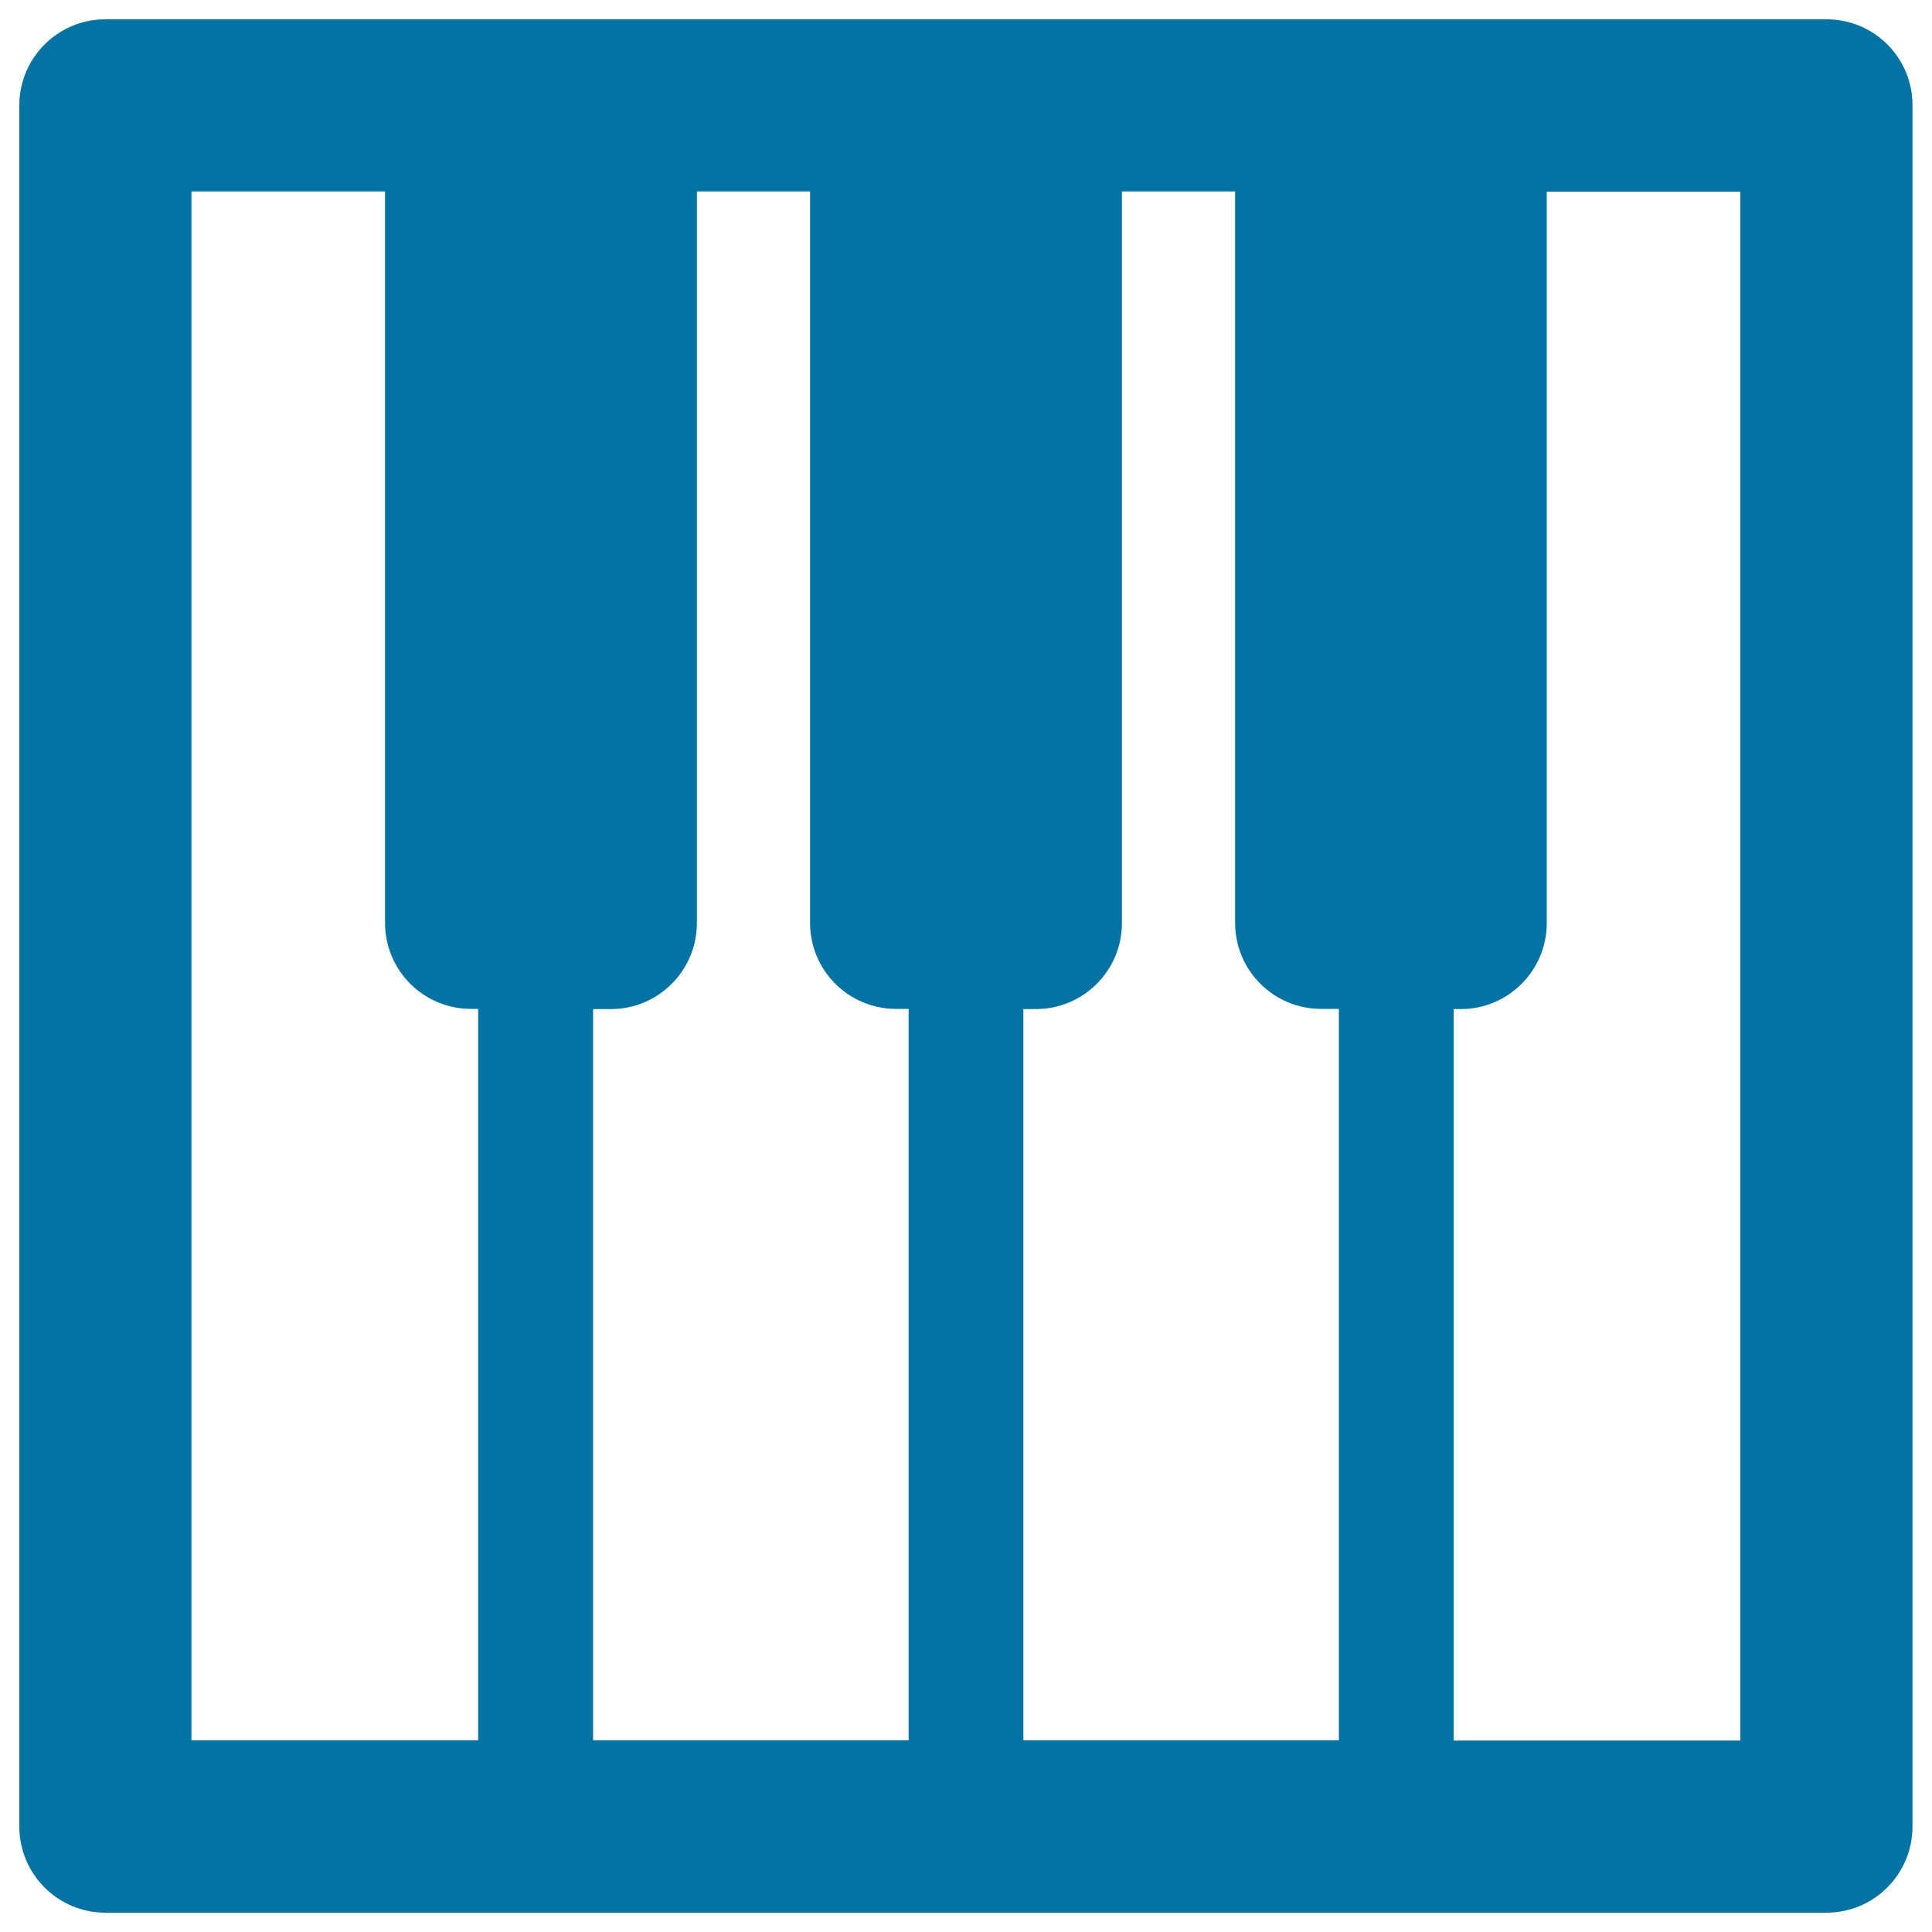
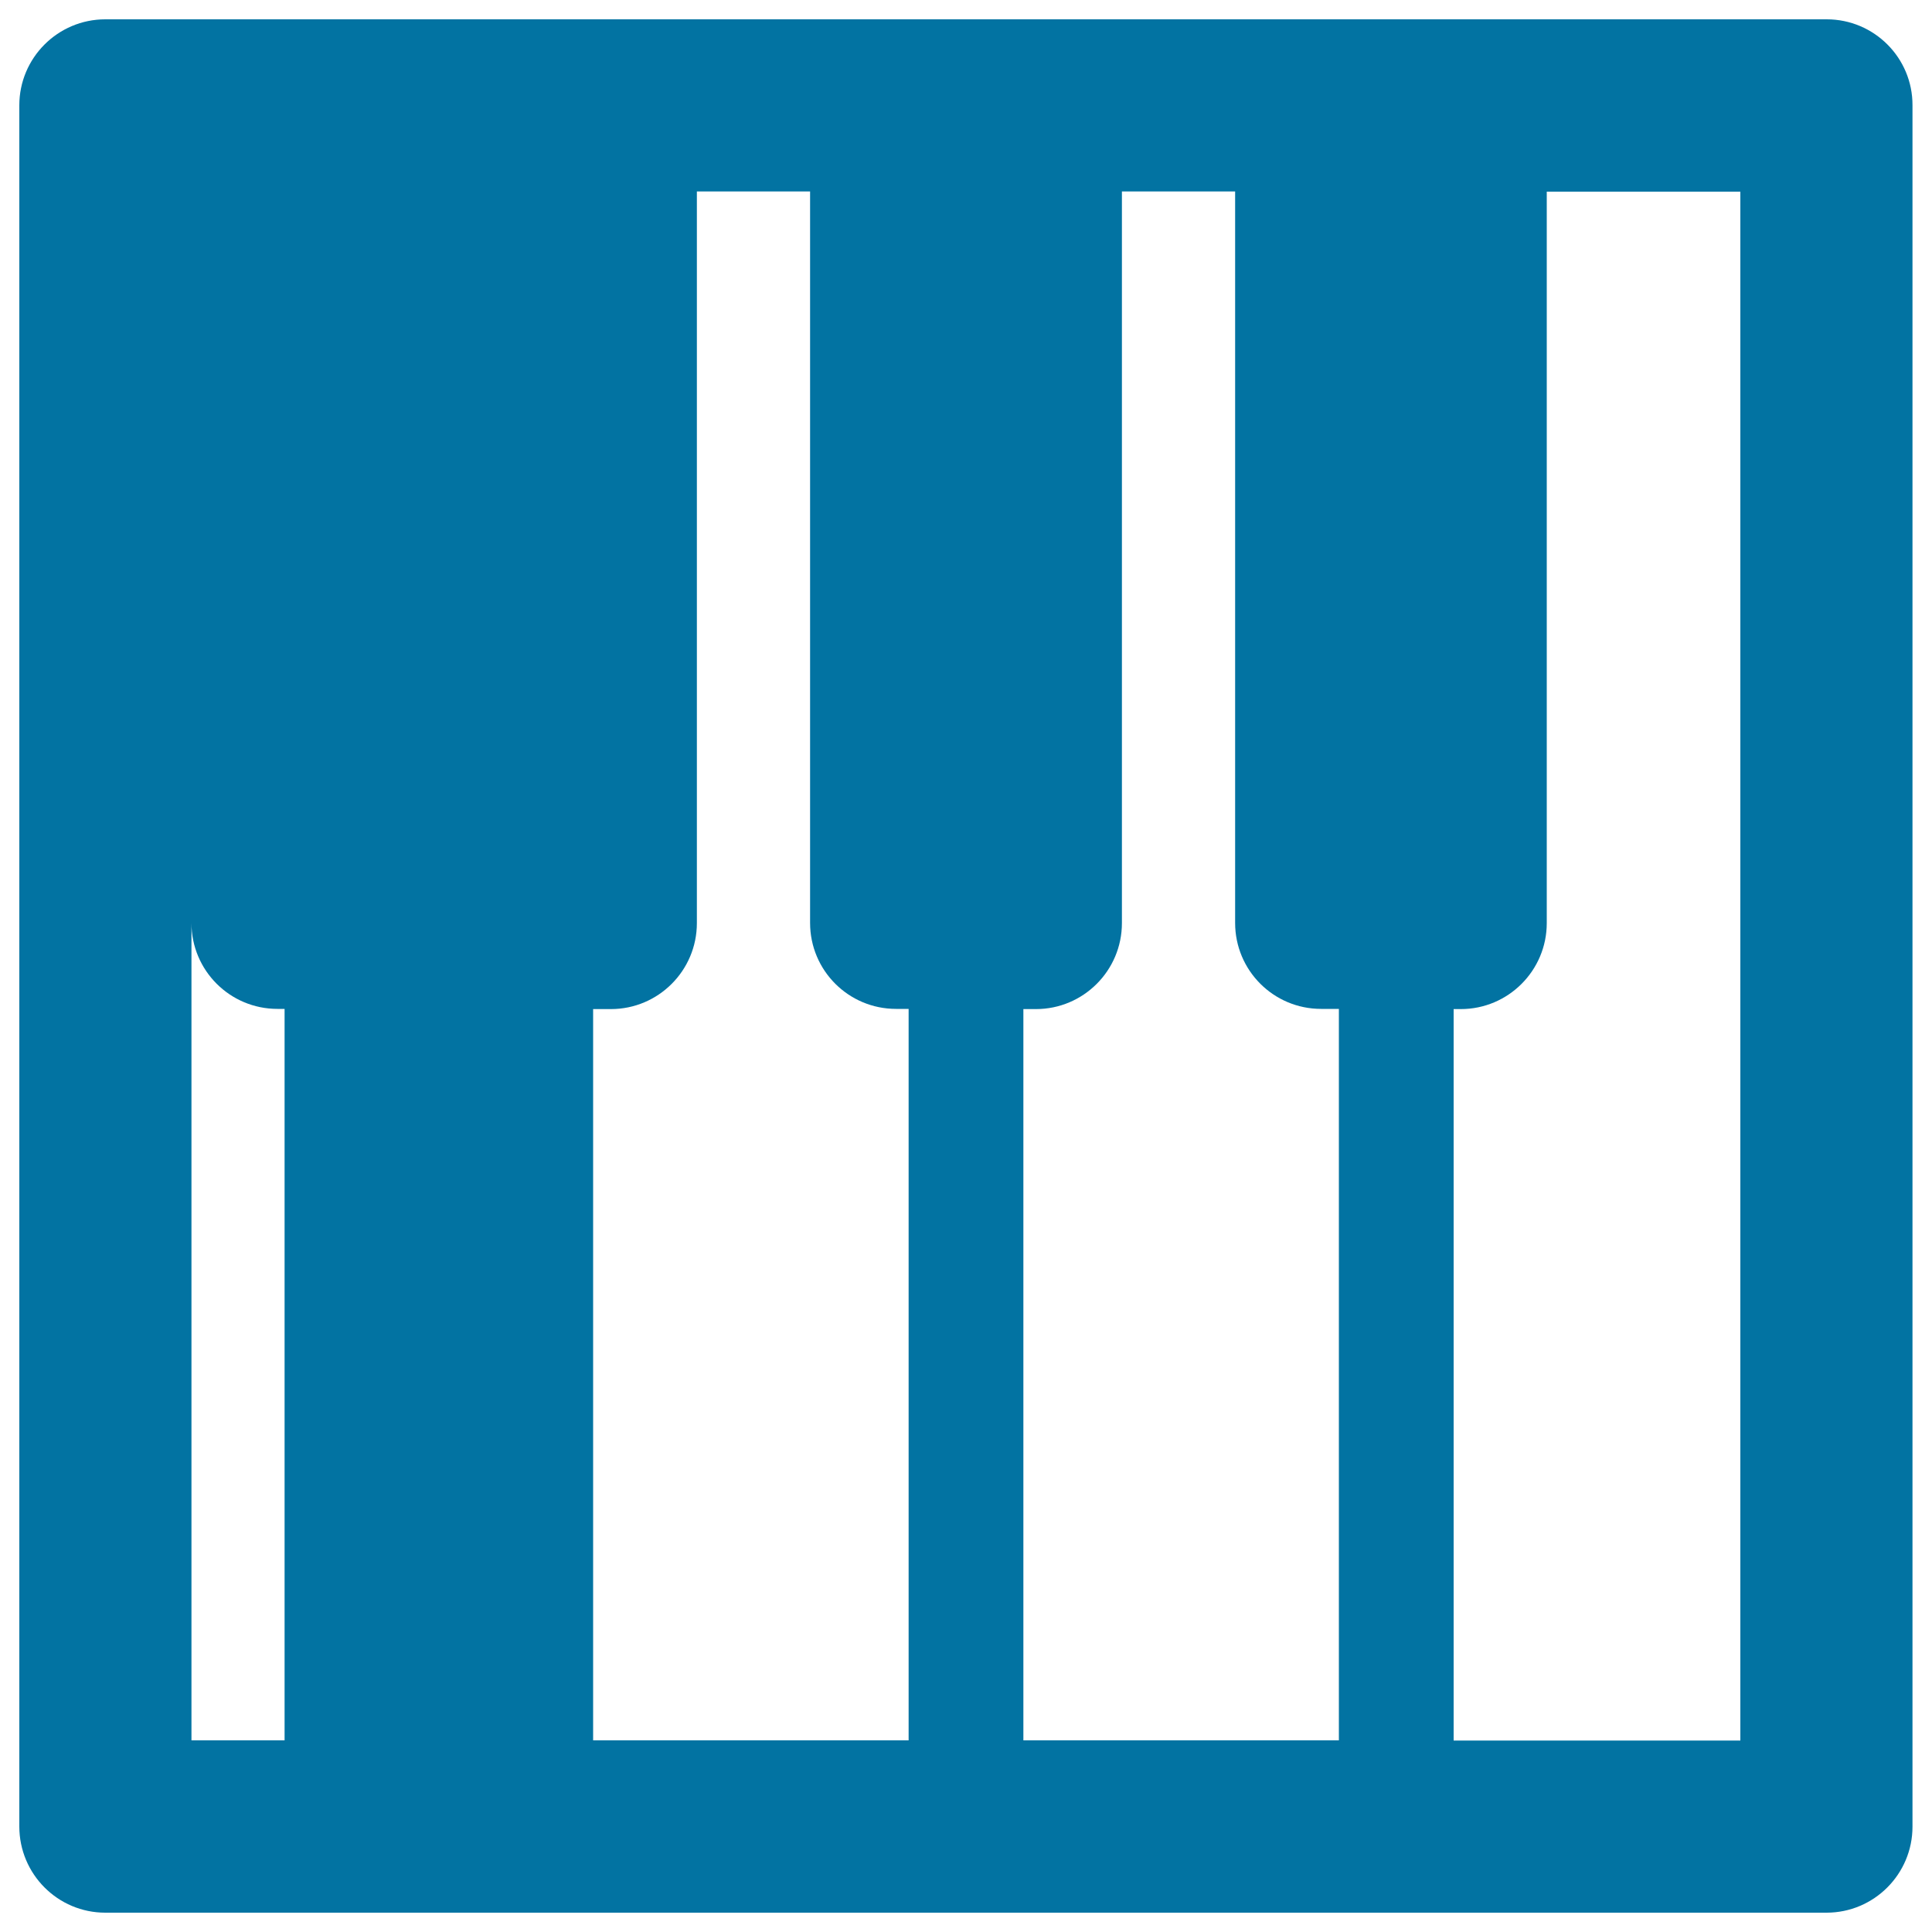
<svg xmlns="http://www.w3.org/2000/svg" viewBox="0 0 1000 1000" style="fill:#0273a2">
  <title>Piano SVG icon</title>
-   <path d="M945.5,10H54.5C29.9,10,10,30,10,54.5v890.9C10,970,29.9,990,54.5,990h890.9c24.6,0,44.5-20,44.5-44.5V54.5C990,30,970.1,10,945.5,10z M316.2,522.3c24.6,0,44.5-20,44.5-44.5V99.1h58.6v378.6c0,24.6,19.9,44.5,44.5,44.5h6.5v378.6H307V522.3H316.2z M529.7,522.3h6.5c24.6,0,44.5-20,44.5-44.5V99.1h58.6v378.6c0,24.6,19.9,44.5,44.5,44.5h9.2v378.6H529.7V522.3z M99.1,99.1h100.2v378.6c0,24.6,19.9,44.5,44.5,44.5h3.7v378.6H99.1L99.1,99.1z M900.9,900.9H752.4V522.3h3.7c24.6,0,44.5-20,44.5-44.5l0-378.6h100.2V900.9z" />
+   <path d="M945.5,10H54.5C29.9,10,10,30,10,54.5v890.9C10,970,29.9,990,54.5,990h890.9c24.6,0,44.5-20,44.5-44.5V54.5C990,30,970.1,10,945.5,10z M316.2,522.3c24.6,0,44.5-20,44.5-44.5V99.1h58.6v378.6c0,24.6,19.9,44.5,44.5,44.5h6.5v378.6H307V522.3H316.2z M529.7,522.3h6.5c24.6,0,44.5-20,44.5-44.5V99.1h58.6v378.6c0,24.6,19.9,44.5,44.5,44.5h9.2v378.6H529.7V522.3z M99.1,99.1v378.6c0,24.6,19.9,44.5,44.5,44.5h3.7v378.6H99.1L99.1,99.1z M900.9,900.9H752.4V522.3h3.7c24.6,0,44.5-20,44.5-44.5l0-378.6h100.2V900.9z" />
</svg>